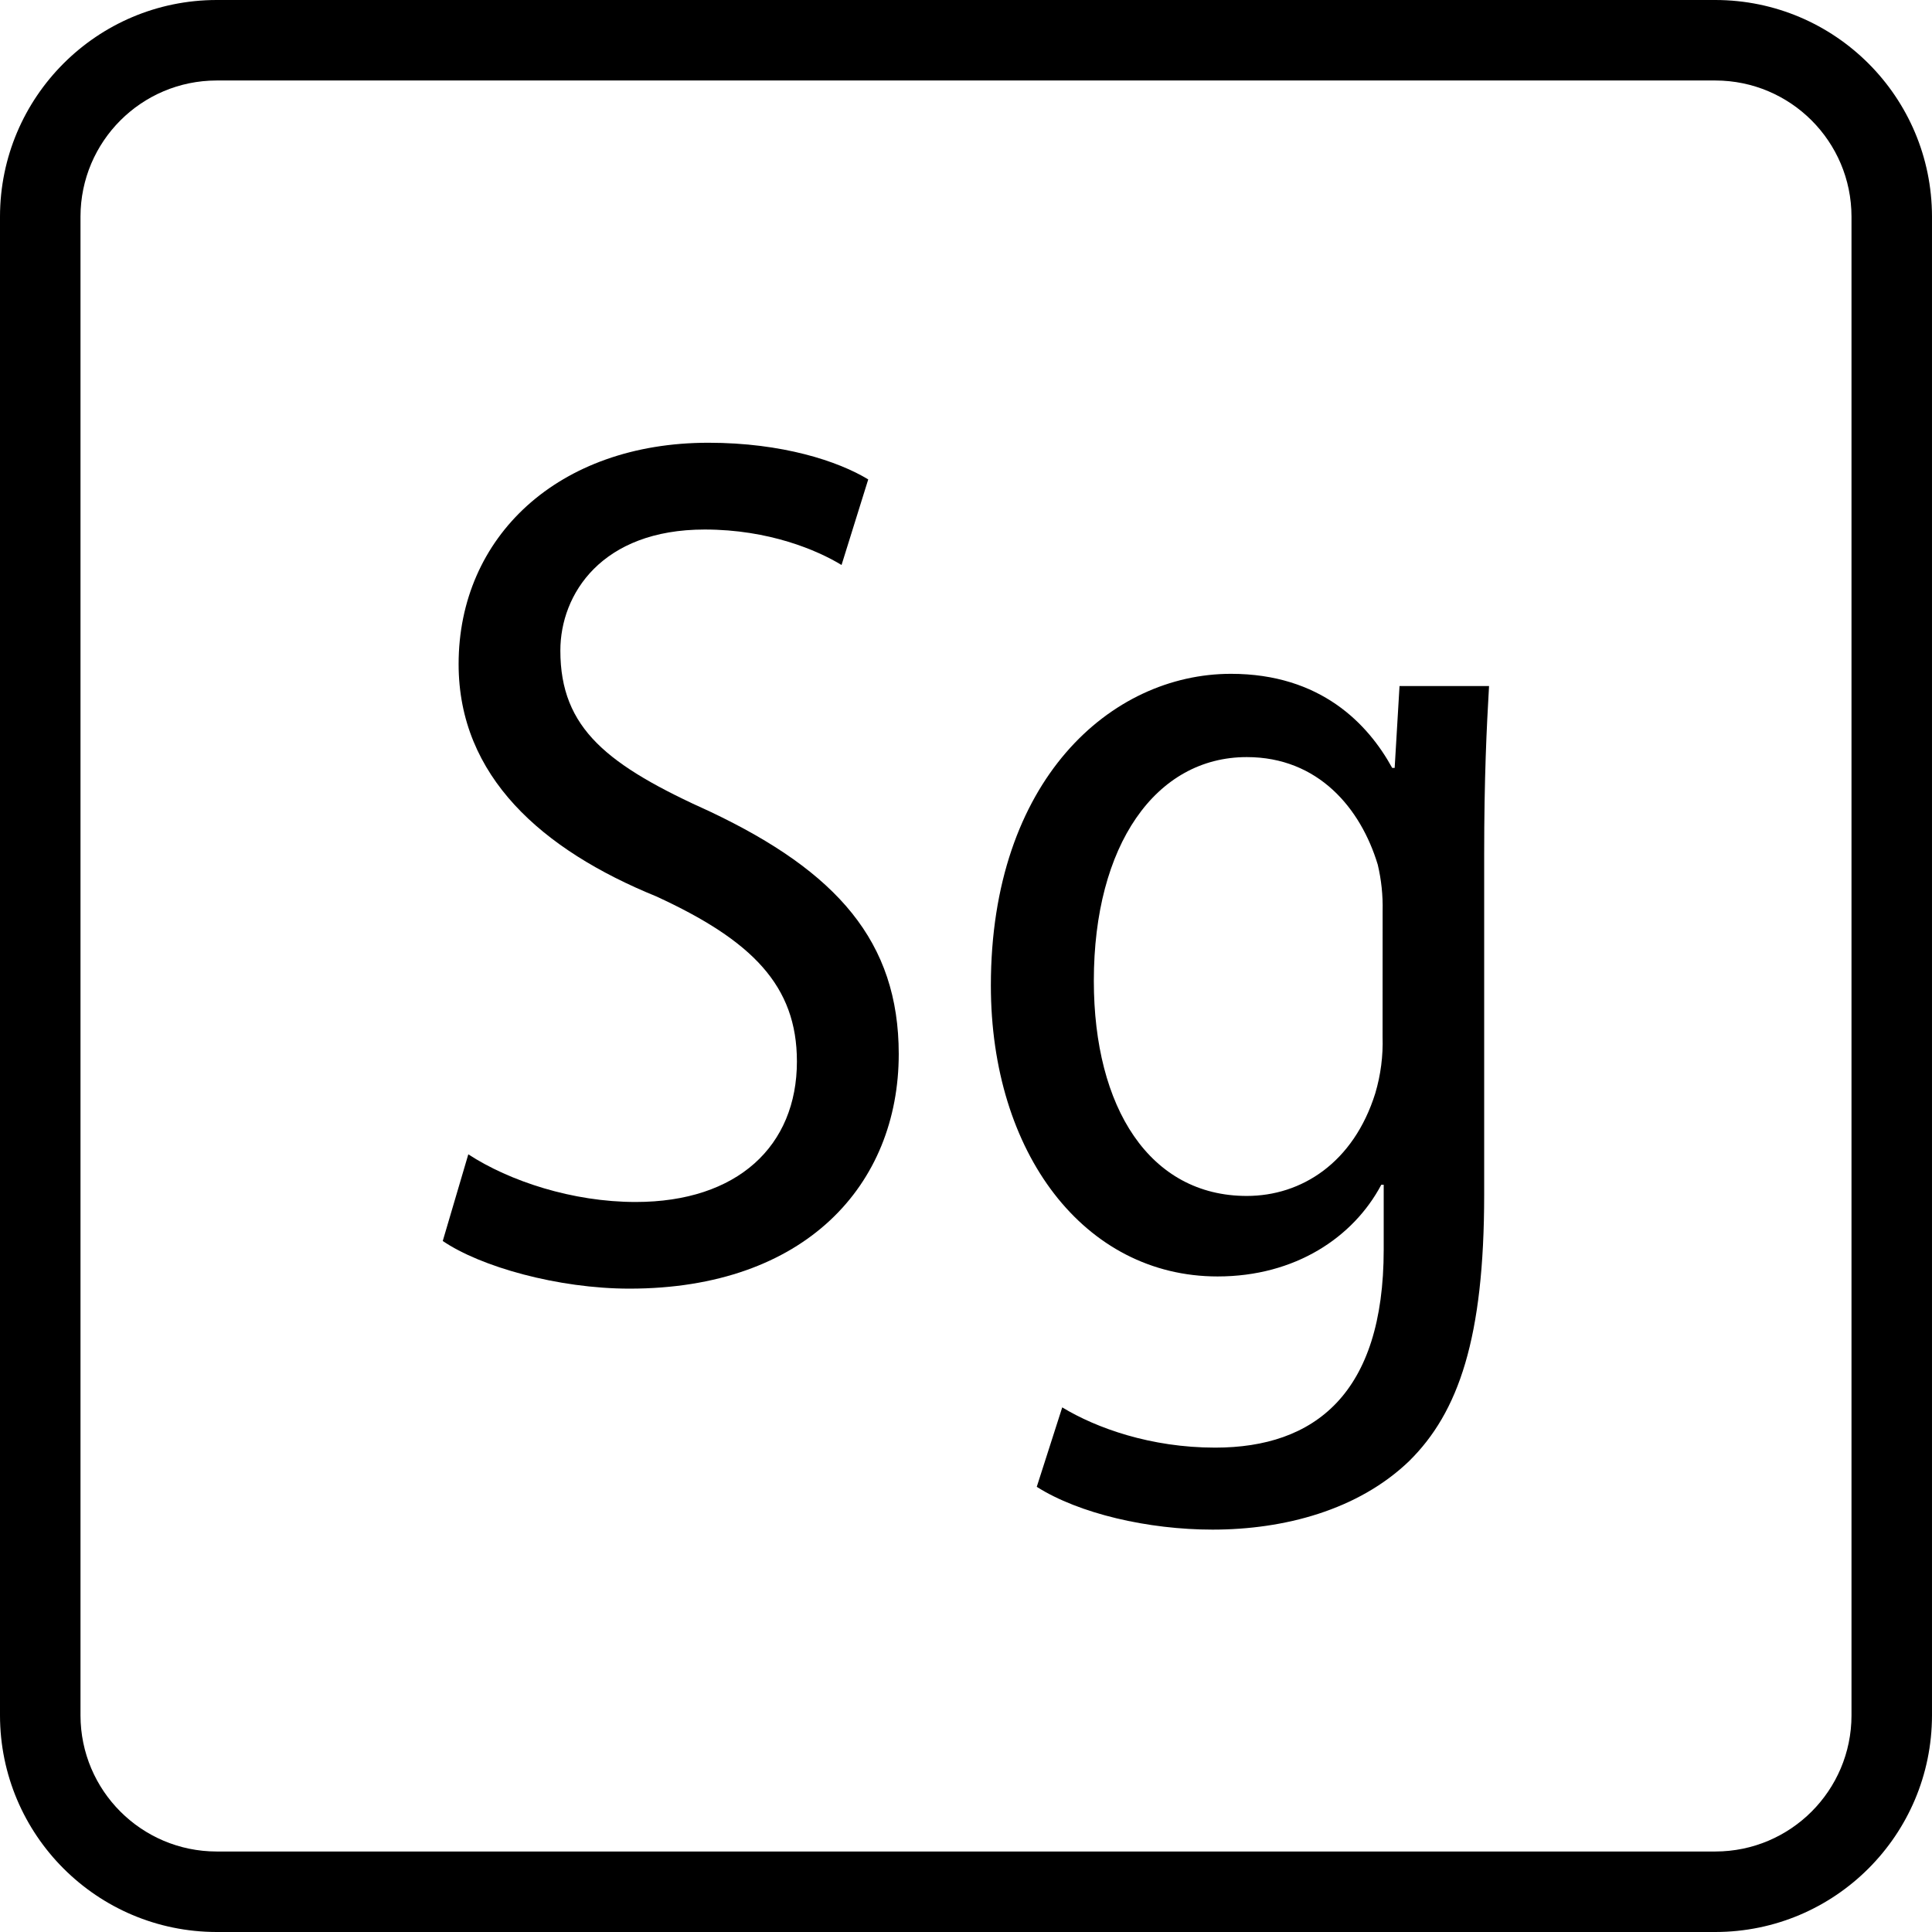
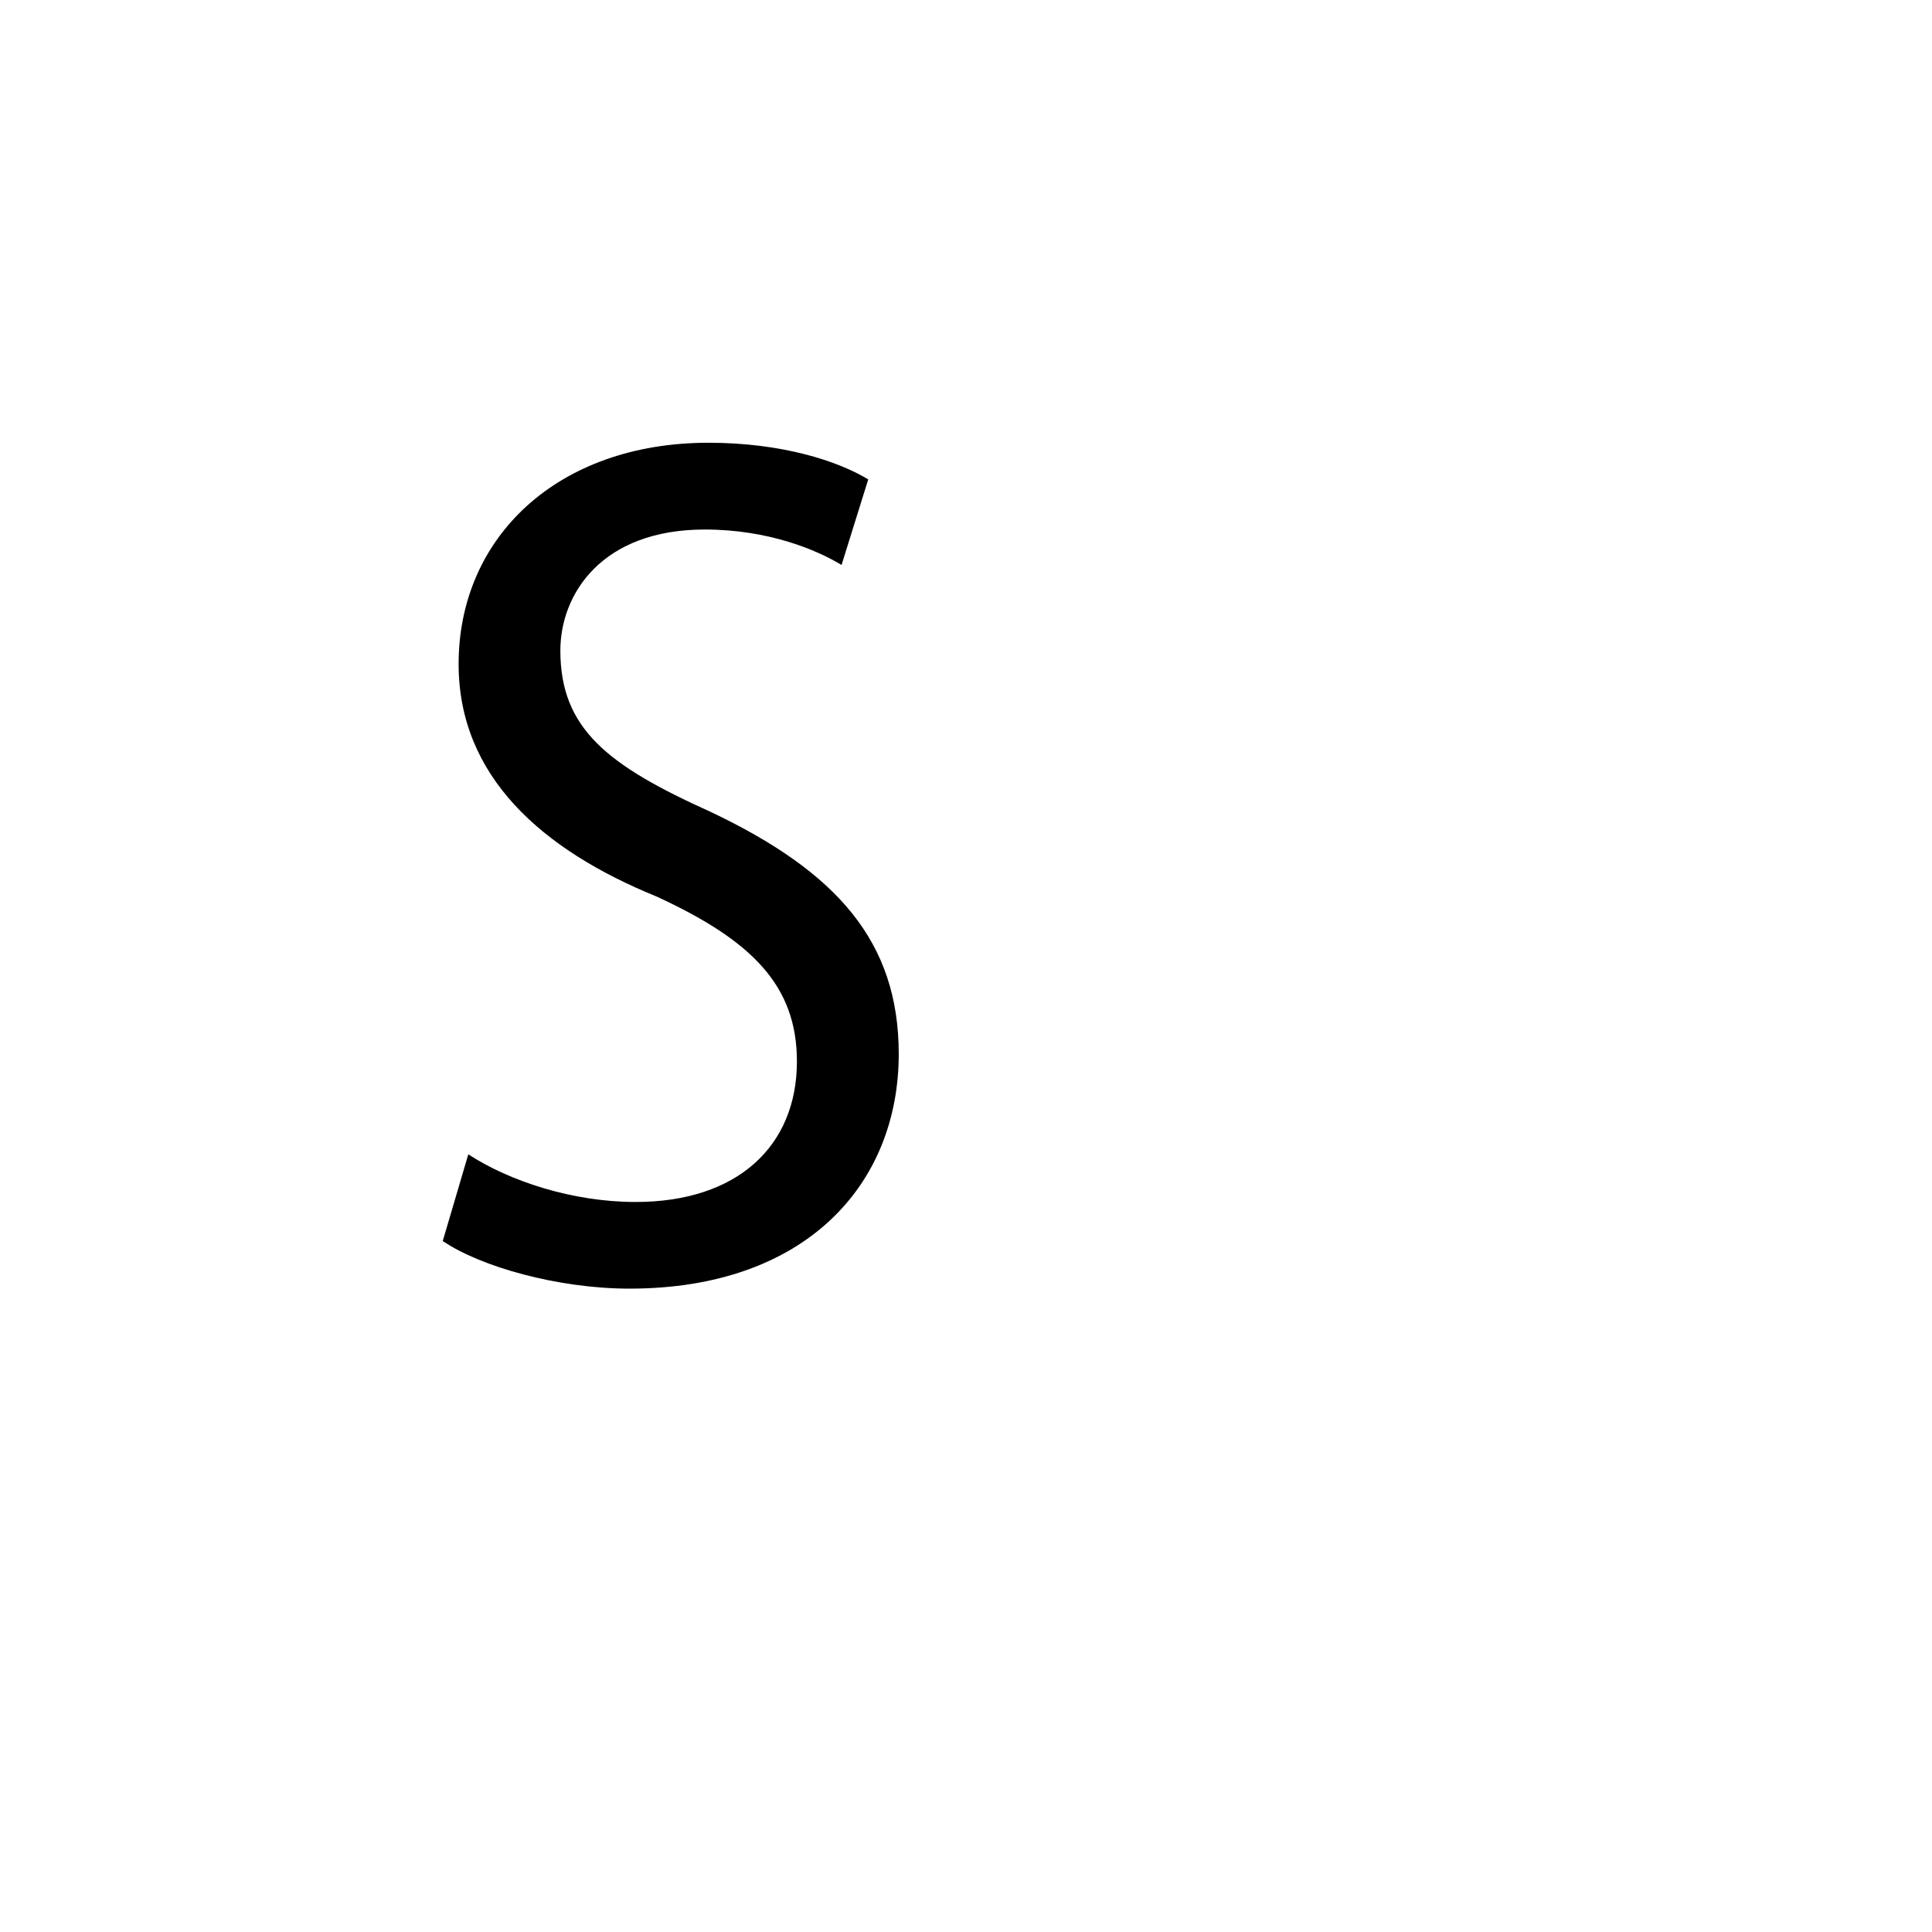
<svg xmlns="http://www.w3.org/2000/svg" fill="#000000" height="800px" width="800px" version="1.1" id="Layer_1" viewBox="0 0 512 512" xml:space="preserve">
  <g>
    <g>
      <g>
-         <path d="M454.603,0H57.397C25.712,0.035,0.035,25.712,0,57.397v397.205C0.035,486.288,25.712,511.965,57.397,512h397.205     c31.685-0.035,57.362-25.712,57.397-57.397V57.397C511.965,25.712,486.288,0.035,454.603,0z M490.667,454.603     c-0.023,19.908-16.156,36.04-36.064,36.064H57.397c-19.908-0.023-36.04-16.156-36.064-36.064V57.397     c0.024-19.908,16.156-36.04,36.064-36.064h397.205c19.908,0.024,36.04,16.156,36.064,36.064V454.603z" />
        <path d="M188.352,215.168c-27.317-12.309-39.851-22.027-39.851-42.763c0-14.933,10.923-32.075,38.251-32.075     c17.067,0,29.867,5.504,36.267,9.397l7.072-22.677c-7.989-4.853-22.773-9.717-42.357-9.717     c-39.851,0-66.197,24.939-66.197,58.667c0,29.803,22.165,49.237,52.384,61.557c25.387,11.669,37.269,23.648,37.269,43.733     c0,22.4-15.744,37.248-42.731,37.248c-16.715,0-33.419-5.504-44.352-12.629l-6.773,22.965     c9.973,6.816,30.539,12.629,49.493,12.629c46.592,0,71.349-27.531,71.349-62.197C238.165,249.504,221.781,231.04,188.352,215.168     z" />
-         <path d="M369.6,203.509h-0.651c-6.4-11.669-18.955-24.939-42.731-24.939c-31.808,0-63.627,28.181-63.627,82.603     c0,44.384,24.736,77.099,60.085,77.099c20.565,0,36-10.368,43.381-24.299h0.64v17.173c0,38.229-18.315,52.491-44.661,52.491     c-17.067,0-31.499-5.184-40.533-10.667l-6.752,21.056c11.243,7.125,29.557,11.339,46.592,11.339     c18.965,0,38.56-5.173,52.064-18.133c13.173-12.96,19.915-32.725,19.915-70.624v-90.101c0-20.405,0.651-33.685,1.291-44.704     h-23.723L369.6,203.509z M364.469,289.717c-5.771,18.464-19.595,27.221-34.059,27.221c-25.707,0-40.533-23.328-40.533-57.024     c0-35.947,16.384-59.275,40.533-59.275c18.965,0,30.208,13.6,34.709,28.501c0.957,4.031,1.39,8.168,1.291,12.309l-0.011,33.333     C366.557,279.833,365.905,284.874,364.469,289.717z" />
      </g>
    </g>
  </g>
</svg>